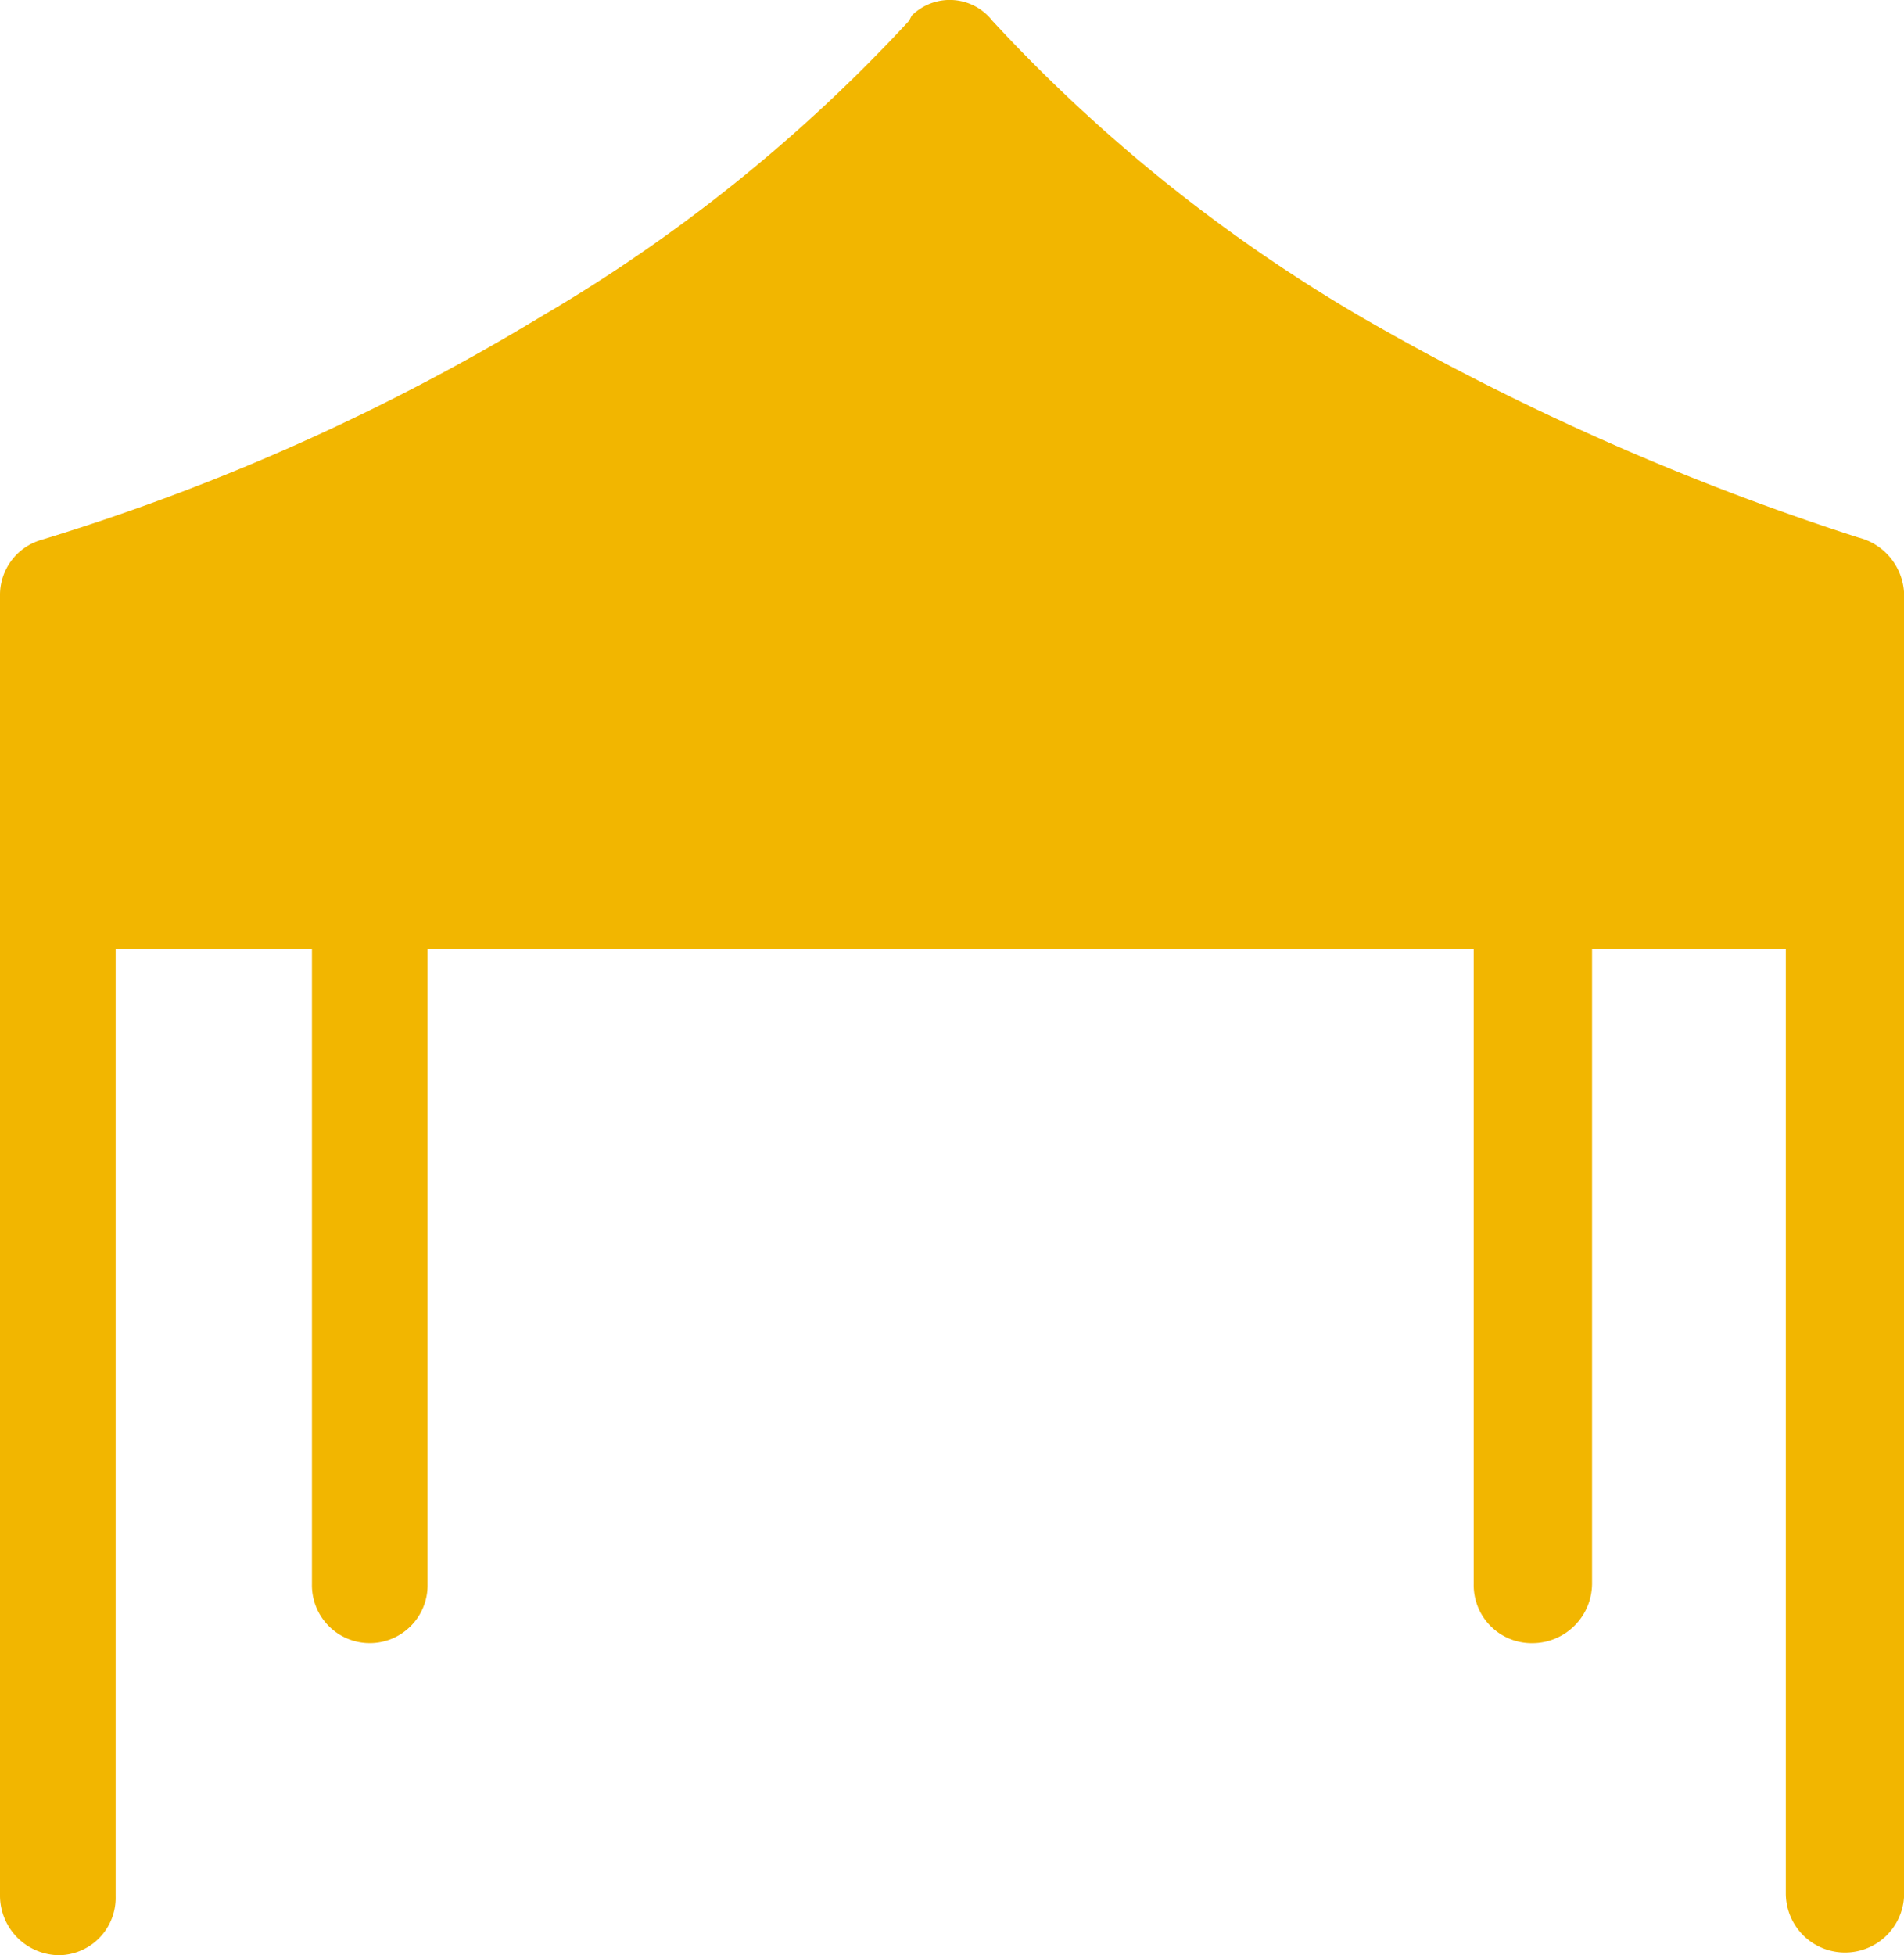
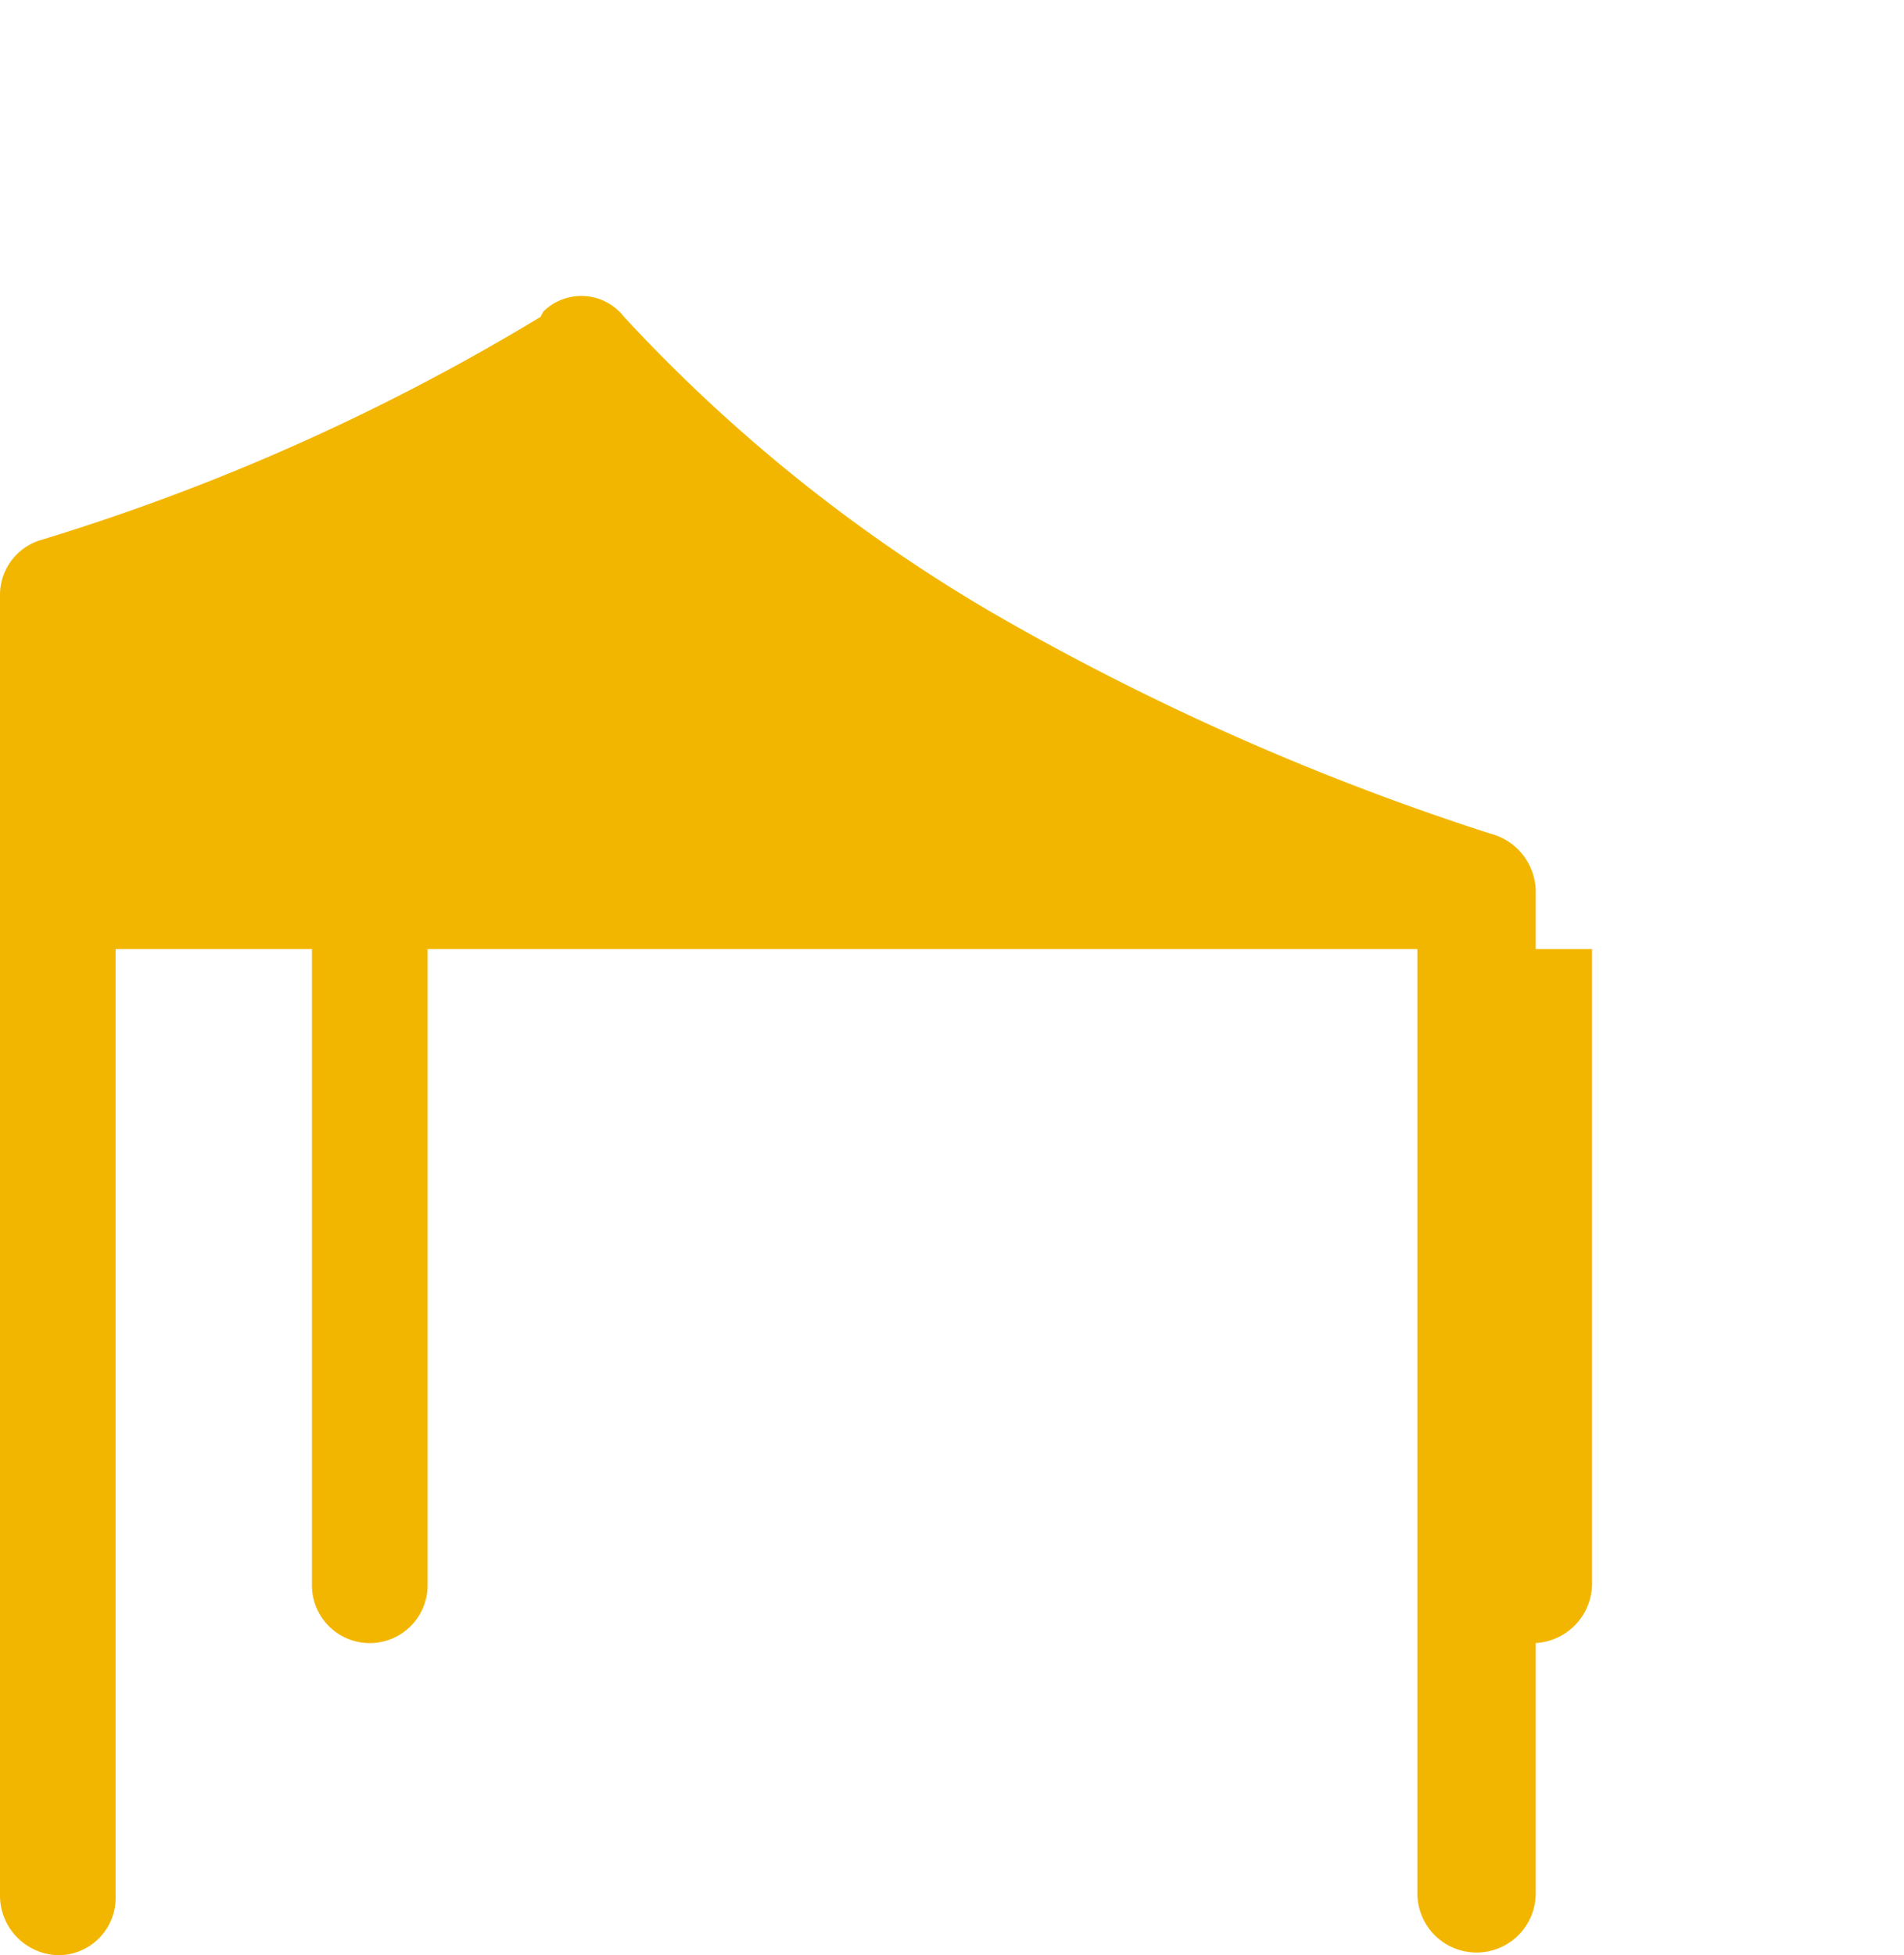
<svg xmlns="http://www.w3.org/2000/svg" width="67.323" height="69.108" viewBox="0 0 67.323 69.108">
  <g id="tent" transform="translate(-19.7 -18.123)">
-     <path id="Path_1856" data-name="Path 1856" d="M23.789,51.668V85.139a2.03,2.03,0,0,1-2,2.092A2.111,2.111,0,0,1,19.7,85.139V39.116a2.026,2.026,0,0,1,1.426-1.9,77.841,77.841,0,0,0,17.687-7.892A56.711,56.711,0,0,0,51.84,18.862l.1-.19a1.911,1.911,0,0,1,2.853.19,56.711,56.711,0,0,0,13.027,10.46,90.917,90.917,0,0,0,17.591,7.8,2.138,2.138,0,0,1,1.617,2V85.044a2.092,2.092,0,0,1-4.184,0V51.668H75.993V74.109A2.111,2.111,0,0,1,73.9,76.2a2.05,2.05,0,0,1-2.092-2.092V51.668H34.819V74.109a2.045,2.045,0,1,1-4.089,0V51.668Z" fill="#f2b600" />
+     <path id="Path_1856" data-name="Path 1856" d="M23.789,51.668V85.139a2.03,2.03,0,0,1-2,2.092A2.111,2.111,0,0,1,19.7,85.139V39.116a2.026,2.026,0,0,1,1.426-1.9,77.841,77.841,0,0,0,17.687-7.892l.1-.19a1.911,1.911,0,0,1,2.853.19,56.711,56.711,0,0,0,13.027,10.46,90.917,90.917,0,0,0,17.591,7.8,2.138,2.138,0,0,1,1.617,2V85.044a2.092,2.092,0,0,1-4.184,0V51.668H75.993V74.109A2.111,2.111,0,0,1,73.9,76.2a2.05,2.05,0,0,1-2.092-2.092V51.668H34.819V74.109a2.045,2.045,0,1,1-4.089,0V51.668Z" fill="#f2b600" />
  </g>
</svg>